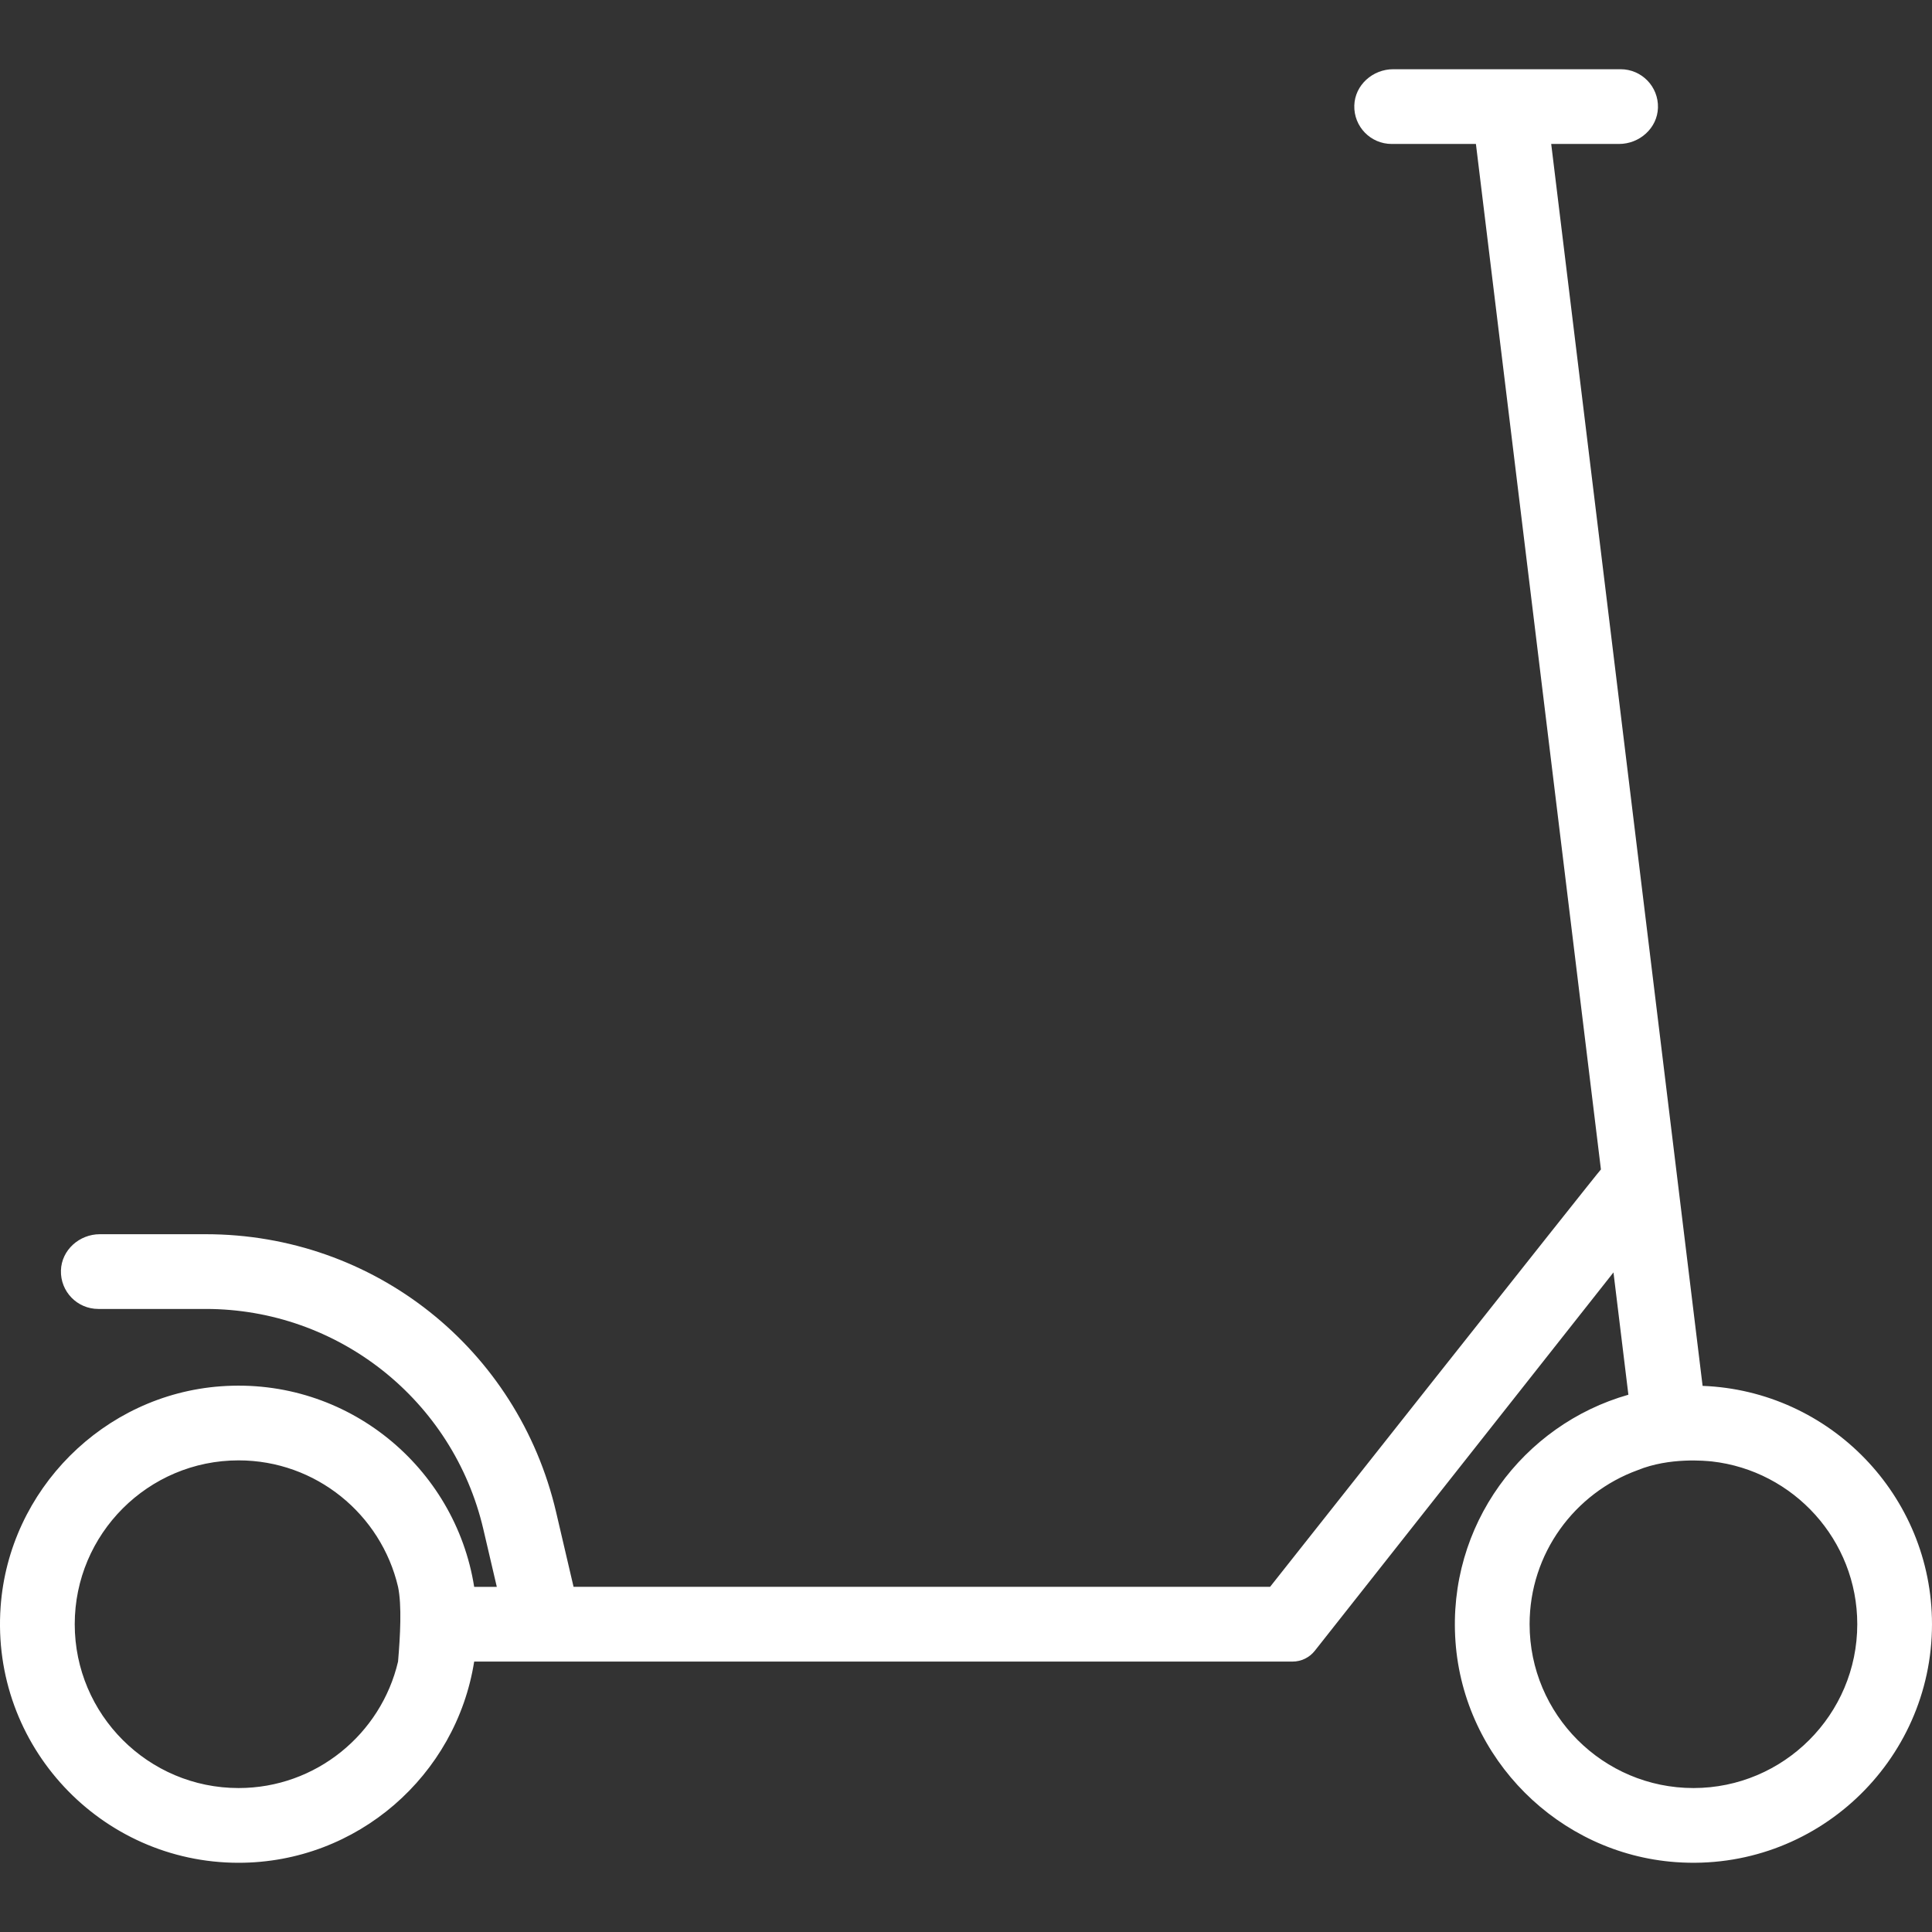
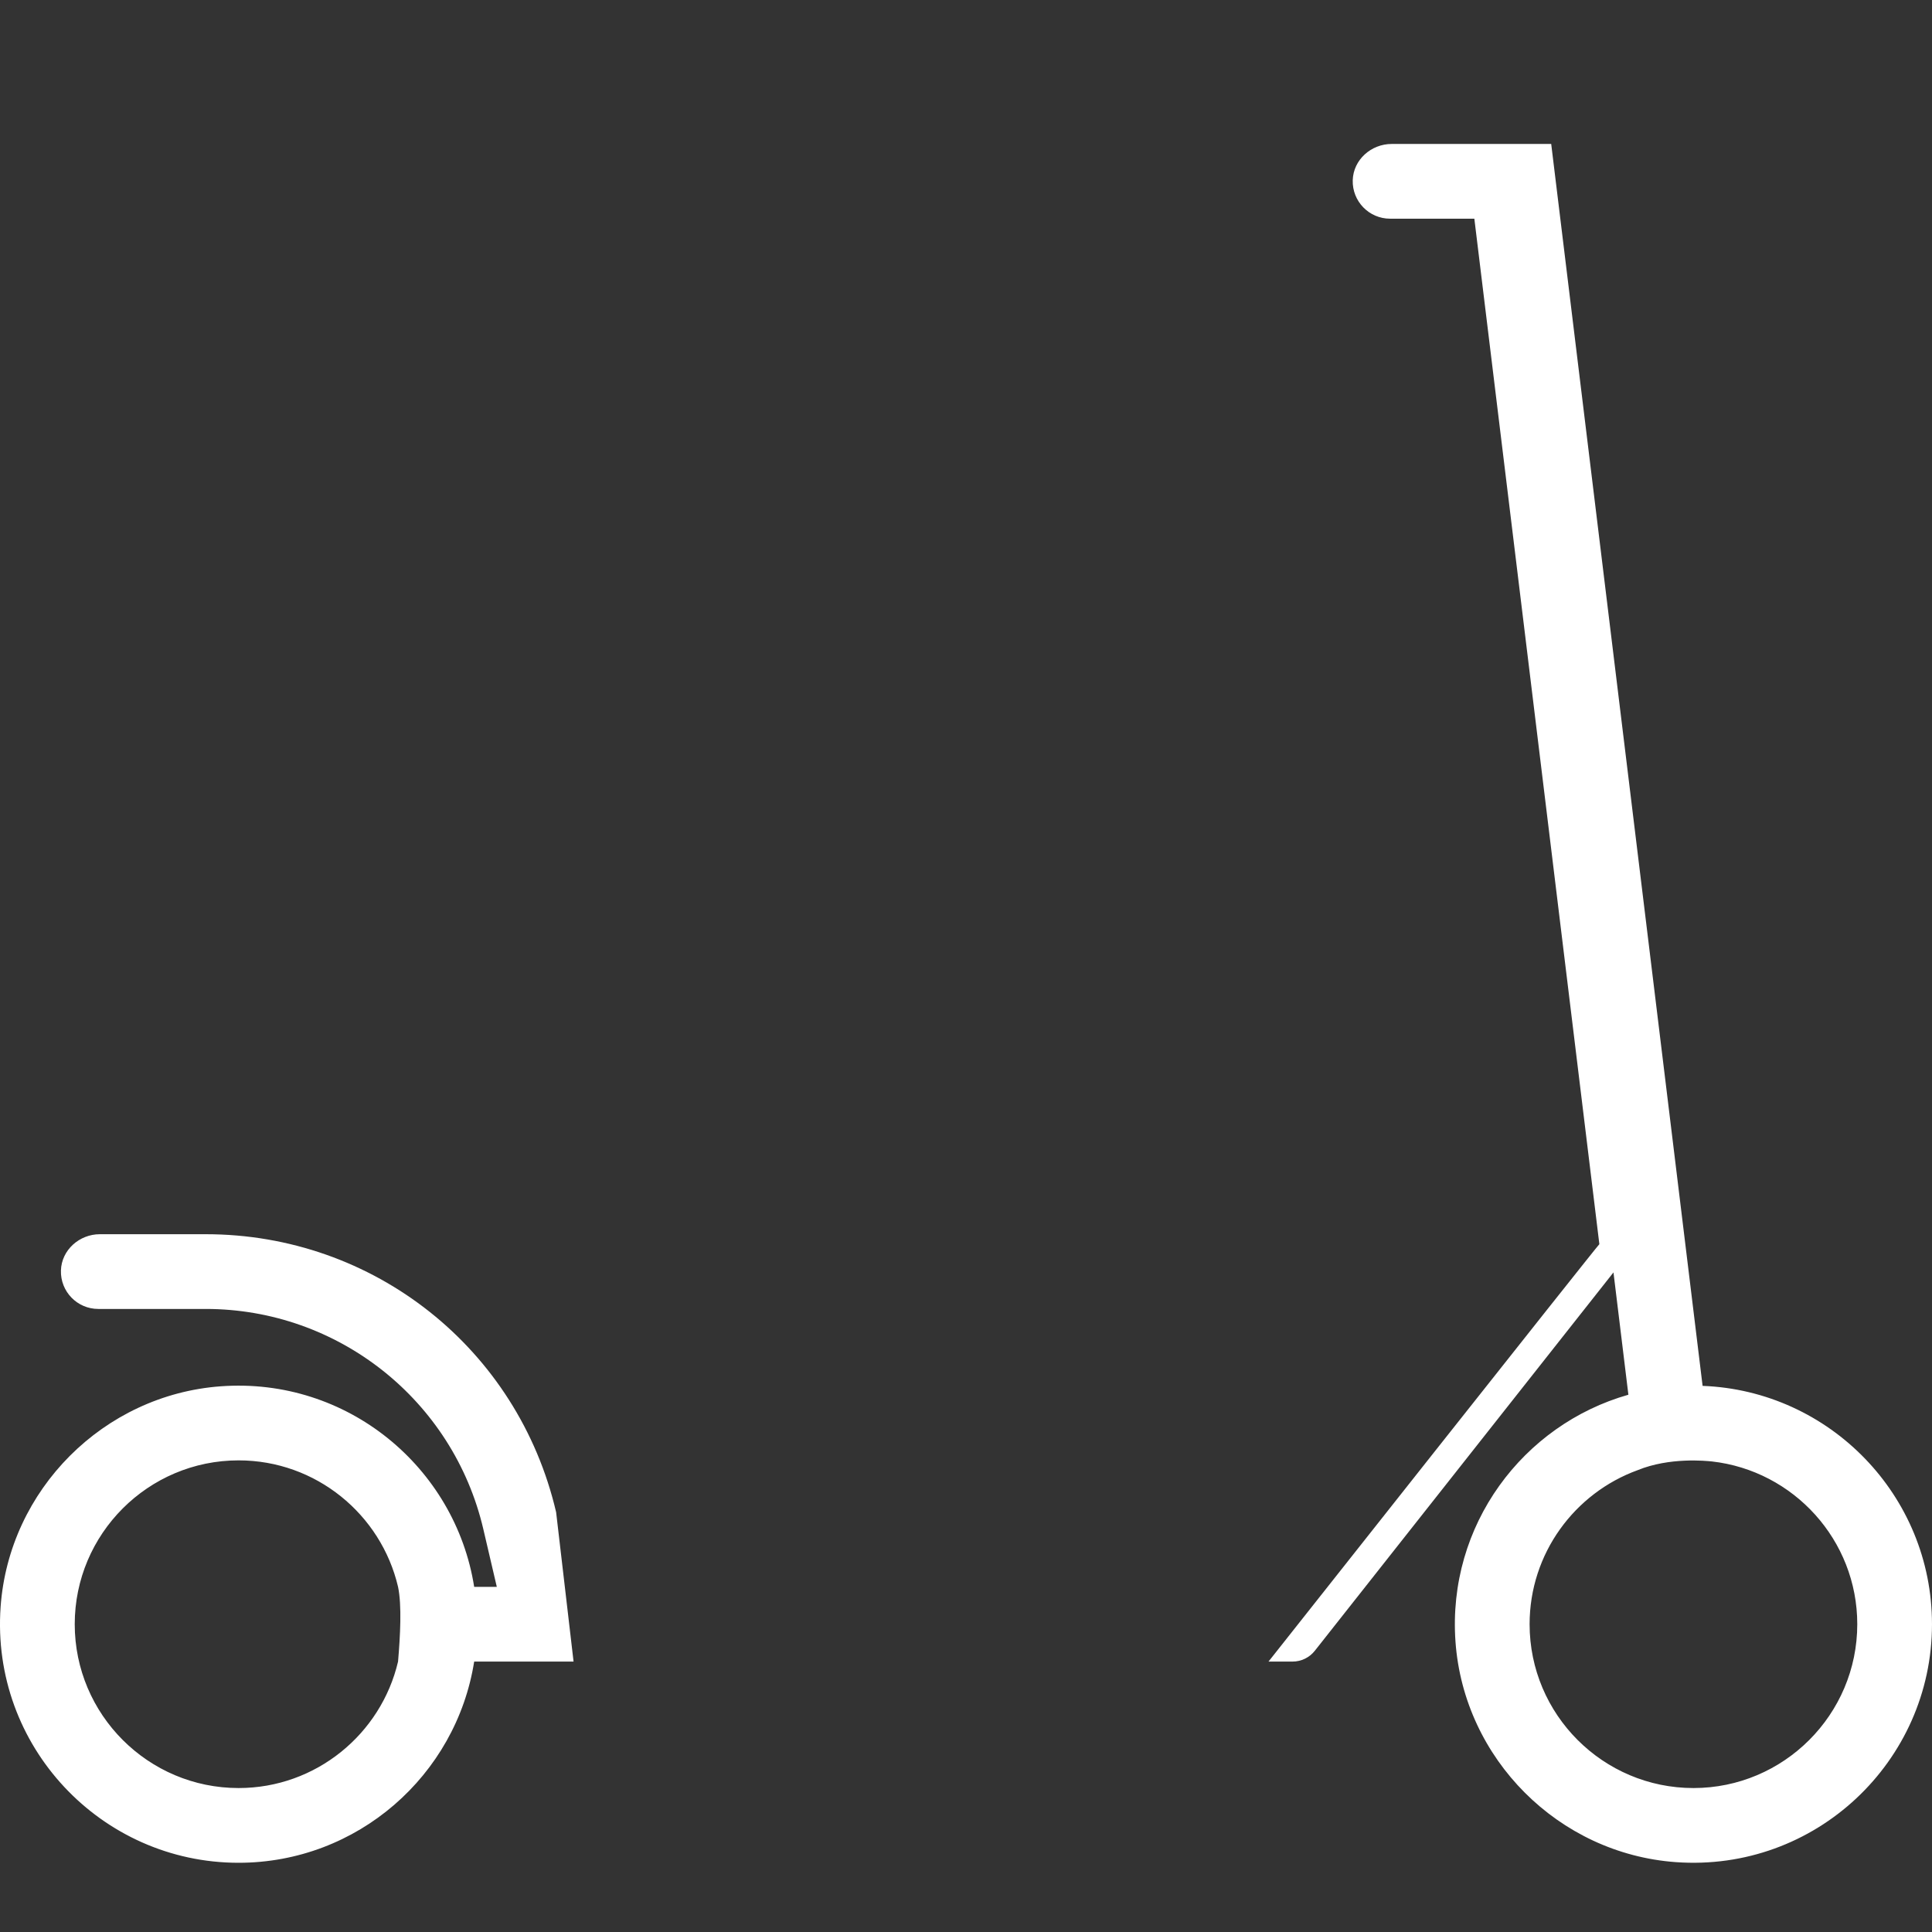
<svg xmlns="http://www.w3.org/2000/svg" xmlns:ns1="http://sodipodi.sourceforge.net/DTD/sodipodi-0.dtd" xmlns:ns2="http://www.inkscape.org/namespaces/inkscape" version="1.1" id="Capa_1" x="0px" y="0px" viewBox="0 0 336.085 336.085" style="enable-background:new 0 0 336.085 336.085;" xml:space="preserve" width="512px" height="512px" ns1:docname="010-scooter.svg" ns2:version="0.92.0 r15299">
  <rect x="0" y="0" width="336.085" height="336.085" fill="#333333" stroke="none" />
  <defs id="defs37" />
  <ns1:namedview pagecolor="#ffffff" bordercolor="#666666" borderopacity="1" objecttolerance="10" gridtolerance="10" guidetolerance="10" ns2:pageopacity="0" ns2:pageshadow="2" ns2:window-width="1920" ns2:window-height="1017" id="namedview35" showgrid="false" ns2:zoom="1.3037281" ns2:cx="106.56011" ns2:cy="210.8893" ns2:window-x="1912" ns2:window-y="-8" ns2:window-maximized="1" ns2:current-layer="Capa_1" />
-   <path d="M 296.179,241.082 269.843,25.042 h 11.801 c 3.559,0 6.663,-2.743 6.77,-6.3 0.11,-3.681 -2.841,-6.7 -6.497,-6.7 h -39.556 c -3.559,0 -6.663,2.743 -6.77,6.3 -0.11,3.681 2.841,6.7 6.497,6.7 h 14.658 l 21.747,178.391 c -0.396,0.312 -57.554,72.609 -57.554,72.609 H 99.775 L 96.741,263.055 C 90.09,234.584 65.026,214.7 35.789,214.7 H 17.37 c -3.559,0 -6.663,2.743 -6.77,6.3 -0.11,3.681 2.841,6.7 6.497,6.7 h 18.691 c 23.043,0 43.05,15.872 48.292,38.311 l 2.343,10.032 H 82.487 C 79.202,255.25 60.422,239.539 38.382,241.158 18.013,242.654 1.559,259.145 0.106,279.517 c -1.729,24.246 17.508,44.527 41.393,44.527 20.672,0 37.858,-15.194 40.987,-35.001 h 142.358 c 1.512,0 2.94,-0.692 3.876,-1.879 l 51.954,-65.819 2.594,21.278 c -18.321,5.2 -31.527,22.688 -30.077,42.956 1.46,20.391 17.927,36.875 38.317,38.352 24.266,1.758 44.575,-17.489 44.575,-41.389 0.002,-22.349 -17.758,-40.618 -39.904,-41.46 z M 41.501,311.043 C 25.785,311.043 13,298.258 13,282.542 c 0,-15.715 12.785,-28.5 28.501,-28.5 13.478,0 24.793,9.408 27.743,22 0.676,3.221 0.377,8.55 0,13 -2.95,12.593 -14.265,22.001 -27.743,22.001 z m 253.084,0 c -15.715,0 -28.5,-12.785 -28.5,-28.501 0,-12.305 7.84,-22.813 18.786,-26.793 5.594,-2.288 11.906,-1.619 12.91,-1.523 14.215,1.595 25.304,13.683 25.304,28.316 0,15.716 -12.785,28.501 -28.5,28.501 z" id="path2" style="fill:#ffffff" ns2:connector-curvature="0" ns1:nodetypes="ccscsscscccccsscsscccccscscccccccsssccsssccss" />
+   <path d="M 296.179,241.082 269.843,25.042 h 11.801 h -39.556 c -3.559,0 -6.663,2.743 -6.77,6.3 -0.11,3.681 2.841,6.7 6.497,6.7 h 14.658 l 21.747,178.391 c -0.396,0.312 -57.554,72.609 -57.554,72.609 H 99.775 L 96.741,263.055 C 90.09,234.584 65.026,214.7 35.789,214.7 H 17.37 c -3.559,0 -6.663,2.743 -6.77,6.3 -0.11,3.681 2.841,6.7 6.497,6.7 h 18.691 c 23.043,0 43.05,15.872 48.292,38.311 l 2.343,10.032 H 82.487 C 79.202,255.25 60.422,239.539 38.382,241.158 18.013,242.654 1.559,259.145 0.106,279.517 c -1.729,24.246 17.508,44.527 41.393,44.527 20.672,0 37.858,-15.194 40.987,-35.001 h 142.358 c 1.512,0 2.94,-0.692 3.876,-1.879 l 51.954,-65.819 2.594,21.278 c -18.321,5.2 -31.527,22.688 -30.077,42.956 1.46,20.391 17.927,36.875 38.317,38.352 24.266,1.758 44.575,-17.489 44.575,-41.389 0.002,-22.349 -17.758,-40.618 -39.904,-41.46 z M 41.501,311.043 C 25.785,311.043 13,298.258 13,282.542 c 0,-15.715 12.785,-28.5 28.501,-28.5 13.478,0 24.793,9.408 27.743,22 0.676,3.221 0.377,8.55 0,13 -2.95,12.593 -14.265,22.001 -27.743,22.001 z m 253.084,0 c -15.715,0 -28.5,-12.785 -28.5,-28.501 0,-12.305 7.84,-22.813 18.786,-26.793 5.594,-2.288 11.906,-1.619 12.91,-1.523 14.215,1.595 25.304,13.683 25.304,28.316 0,15.716 -12.785,28.501 -28.5,28.501 z" id="path2" style="fill:#ffffff" ns2:connector-curvature="0" ns1:nodetypes="ccscsscscccccsscsscccccscscccccccsssccsssccss" />
  <g id="g4" style="fill:#ffffff" />
  <g id="g6" style="fill:#ffffff" />
  <g id="g8" style="fill:#ffffff" />
  <g id="g10" style="fill:#ffffff" />
  <g id="g12" style="fill:#ffffff" />
  <g id="g14" style="fill:#ffffff" />
  <g id="g16" style="fill:#ffffff" />
  <g id="g18" style="fill:#ffffff" />
  <g id="g20" style="fill:#ffffff" />
  <g id="g22" style="fill:#ffffff" />
  <g id="g24" style="fill:#ffffff" />
  <g id="g26" style="fill:#ffffff" />
  <g id="g28" style="fill:#ffffff" />
  <g id="g30" style="fill:#ffffff" />
  <g id="g32" style="fill:#ffffff" />
</svg>